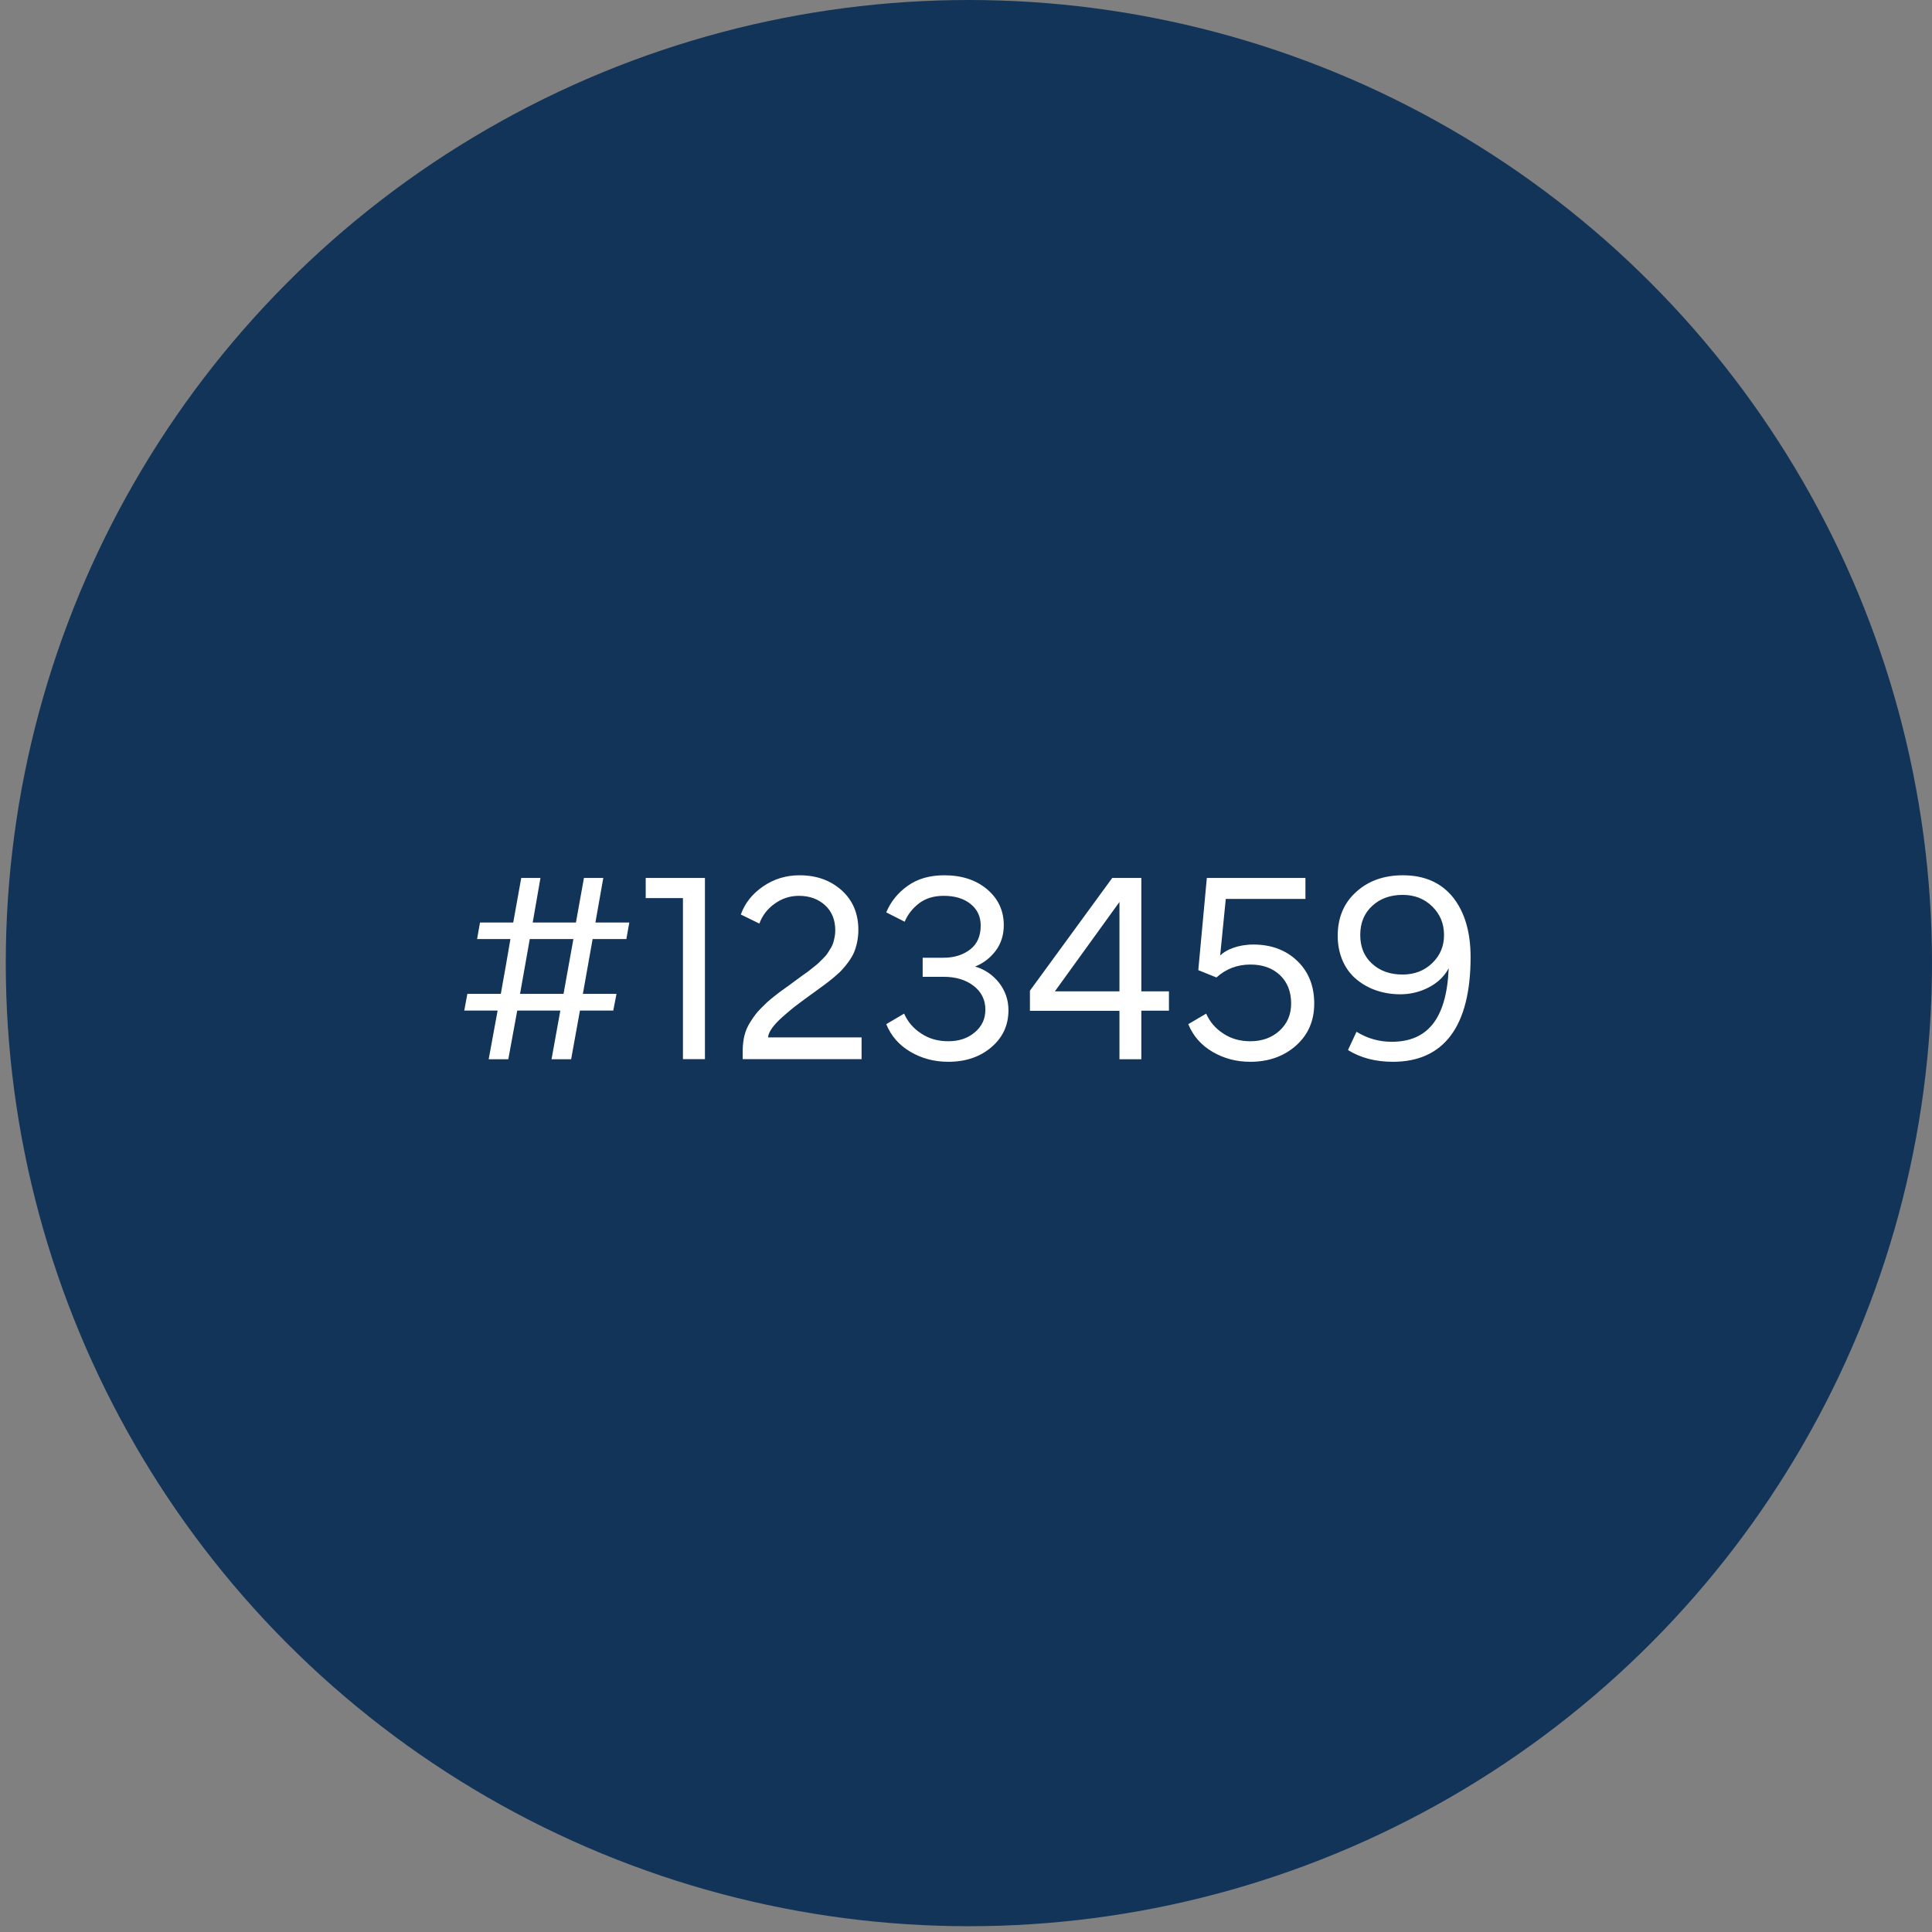
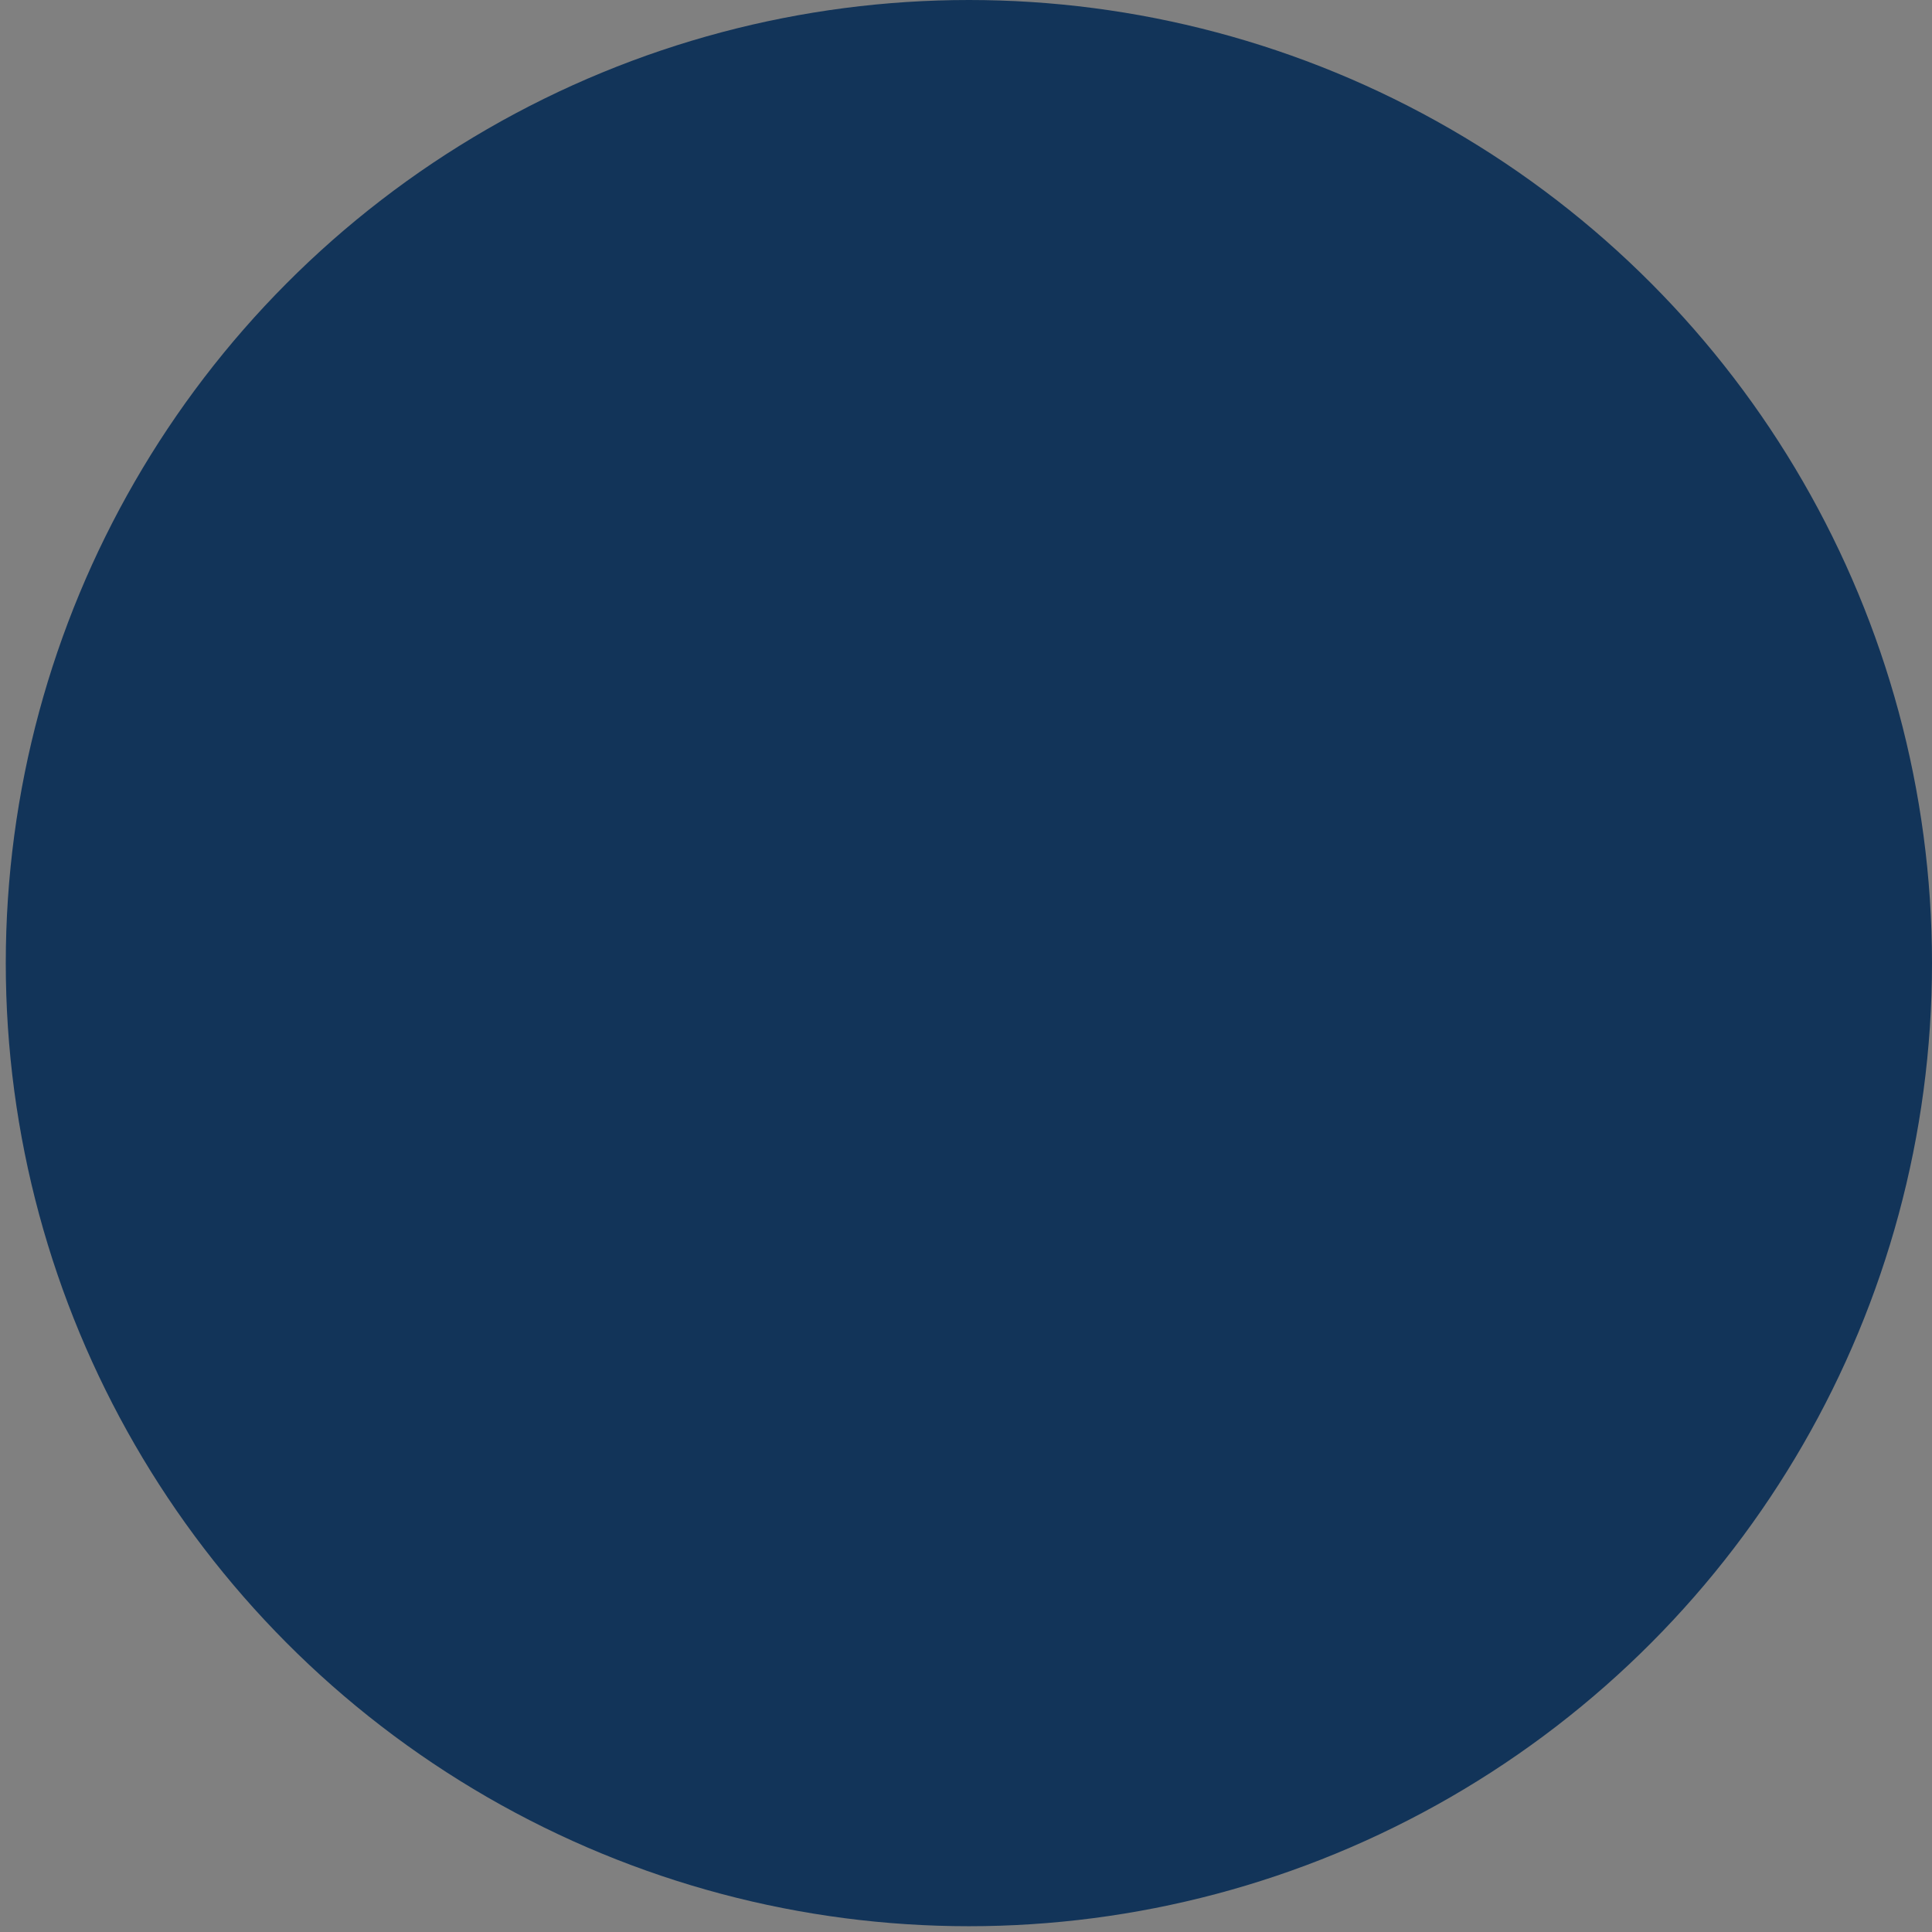
<svg xmlns="http://www.w3.org/2000/svg" width="115" height="115" viewBox="0 0 115 115" fill="none">
  <rect x="0" y="0" width="115" height="115" fill="#808080" stroke="none" />
  <circle cx="57.672" cy="57.328" r="57.328" fill="#123459" />
-   <path d="M29.088 63.051L29.62 60.152H27.635L27.818 59.16H29.811C29.867 58.85 29.954 58.326 30.089 57.595C30.216 56.865 30.311 56.301 30.383 55.896H28.398L28.572 54.911H30.55L31.026 52.259H32.17L31.709 54.911H34.282L34.758 52.259H35.91L35.441 54.911H37.458L37.284 55.896H35.275L34.695 59.16H36.696L36.505 60.152H34.52L33.996 63.051H32.829L33.353 60.152H30.788L30.256 63.051H29.088ZM34.131 55.896H31.534L30.955 59.16H33.543L34.131 55.896ZM41.961 63.043H40.651V53.458H38.435V52.259H41.961V63.043ZM45.201 54.975L44.097 54.435C44.343 53.744 44.796 53.188 45.439 52.751C46.082 52.315 46.797 52.1 47.591 52.1C48.592 52.1 49.425 52.394 50.093 52.99C50.76 53.585 51.093 54.379 51.093 55.356C51.093 55.864 50.982 56.341 50.831 56.698C50.68 57.055 50.355 57.476 50.116 57.73C49.997 57.865 49.823 58.016 49.608 58.199C49.386 58.382 49.203 58.525 49.06 58.628C48.909 58.739 48.703 58.89 48.441 59.08C48.29 59.184 48.179 59.271 48.099 59.327C47.782 59.557 47.512 59.763 47.289 59.93C47.067 60.105 46.829 60.311 46.567 60.541C46.043 61.01 45.741 61.423 45.717 61.749H51.284V63.043H44.208V62.455C44.232 61.844 44.335 61.359 44.637 60.875C44.852 60.541 44.971 60.343 45.288 60.025C45.439 59.874 45.566 59.747 45.669 59.652C45.765 59.565 45.908 59.446 46.098 59.295C46.289 59.144 46.432 59.033 46.535 58.961C46.63 58.89 46.781 58.787 46.988 58.636C47.186 58.485 47.329 58.382 47.408 58.326C47.456 58.286 47.567 58.207 47.742 58.08C47.917 57.961 48.036 57.873 48.091 57.834C48.147 57.794 48.25 57.707 48.401 57.587C48.552 57.468 48.663 57.381 48.719 57.325L48.981 57.063C49.227 56.833 49.267 56.722 49.425 56.476C49.505 56.357 49.56 56.237 49.592 56.134C49.656 55.928 49.719 55.65 49.719 55.388C49.719 54.761 49.521 54.26 49.116 53.887C48.711 53.514 48.187 53.323 47.551 53.323C47.035 53.323 46.559 53.474 46.122 53.784C45.685 54.093 45.376 54.49 45.201 54.975ZM52.753 60.962L53.817 60.335C54.031 60.819 54.365 61.217 54.833 61.518C55.294 61.828 55.834 61.979 56.445 61.979C57.081 61.979 57.605 61.804 58.026 61.447C58.447 61.09 58.653 60.645 58.653 60.105C58.653 59.509 58.415 59.033 57.946 58.675C57.478 58.318 56.882 58.143 56.167 58.143H54.921V57.008H56.167C56.795 57.008 57.327 56.841 57.748 56.515C58.169 56.19 58.375 55.713 58.375 55.094C58.375 54.562 58.177 54.133 57.772 53.807C57.367 53.482 56.834 53.323 56.175 53.323C55.58 53.323 55.095 53.474 54.706 53.768C54.317 54.07 54.031 54.435 53.849 54.864L52.753 54.308C53.015 53.681 53.436 53.148 54.031 52.727C54.619 52.307 55.342 52.1 56.207 52.1C57.248 52.1 58.097 52.378 58.756 52.934C59.415 53.49 59.749 54.205 59.749 55.07C59.749 55.65 59.59 56.158 59.272 56.587C58.947 57.016 58.542 57.333 58.042 57.532C58.613 57.699 59.09 58.024 59.463 58.493C59.836 58.969 60.027 59.517 60.027 60.129C60.027 61.018 59.693 61.749 59.018 62.328C58.343 62.908 57.486 63.202 56.445 63.202C55.612 63.202 54.865 63.003 54.19 62.606C53.515 62.209 53.039 61.661 52.753 60.962ZM66.634 60.168H61.305V58.969L66.205 52.259H67.936V59.009H69.58V60.16H67.936V63.051H66.634V60.168ZM66.634 59.009V53.688L62.79 59.009H66.634ZM74.424 63.202C73.59 63.202 72.844 63.003 72.169 62.606C71.494 62.209 71.017 61.661 70.731 60.962L71.796 60.335C72.01 60.819 72.343 61.217 72.812 61.518C73.272 61.828 73.812 61.979 74.424 61.979C75.131 61.979 75.718 61.764 76.171 61.344C76.624 60.923 76.854 60.391 76.854 59.732C76.854 59.033 76.632 58.469 76.195 58.048C75.75 57.627 75.162 57.413 74.432 57.413C73.654 57.413 72.979 57.667 72.407 58.183L71.327 57.746L71.835 52.259H77.704V53.506H72.963L72.629 56.873C72.987 56.523 73.709 56.222 74.607 56.222C75.663 56.222 76.536 56.547 77.211 57.19C77.886 57.834 78.228 58.683 78.228 59.732C78.228 60.756 77.87 61.59 77.148 62.233C76.425 62.876 75.512 63.202 74.424 63.202ZM79.625 55.705C79.625 54.626 79.991 53.752 80.721 53.093C81.444 52.434 82.373 52.1 83.508 52.1C84.787 52.1 85.78 52.537 86.486 53.41C87.185 54.292 87.535 55.475 87.535 56.976C87.535 61.074 85.954 63.202 82.913 63.202C81.881 63.202 80.991 62.971 80.237 62.503L80.745 61.415C81.388 61.812 82.087 62.011 82.841 62.011C84.946 62.011 86.105 60.676 86.232 57.635C85.97 58.12 85.581 58.493 85.049 58.771C84.517 59.049 83.945 59.184 83.35 59.184C82.357 59.184 81.452 58.882 80.761 58.31C80.062 57.746 79.625 56.817 79.625 55.705ZM80.967 55.65C80.967 56.373 81.206 56.944 81.674 57.365C82.143 57.794 82.746 58.008 83.485 58.008C84.199 58.008 84.787 57.778 85.255 57.325C85.724 56.873 85.954 56.317 85.954 55.658C85.954 54.983 85.724 54.419 85.255 53.958C84.787 53.498 84.199 53.267 83.493 53.267C82.762 53.267 82.159 53.482 81.682 53.919C81.206 54.355 80.967 54.935 80.967 55.65Z" fill="white" />
</svg>